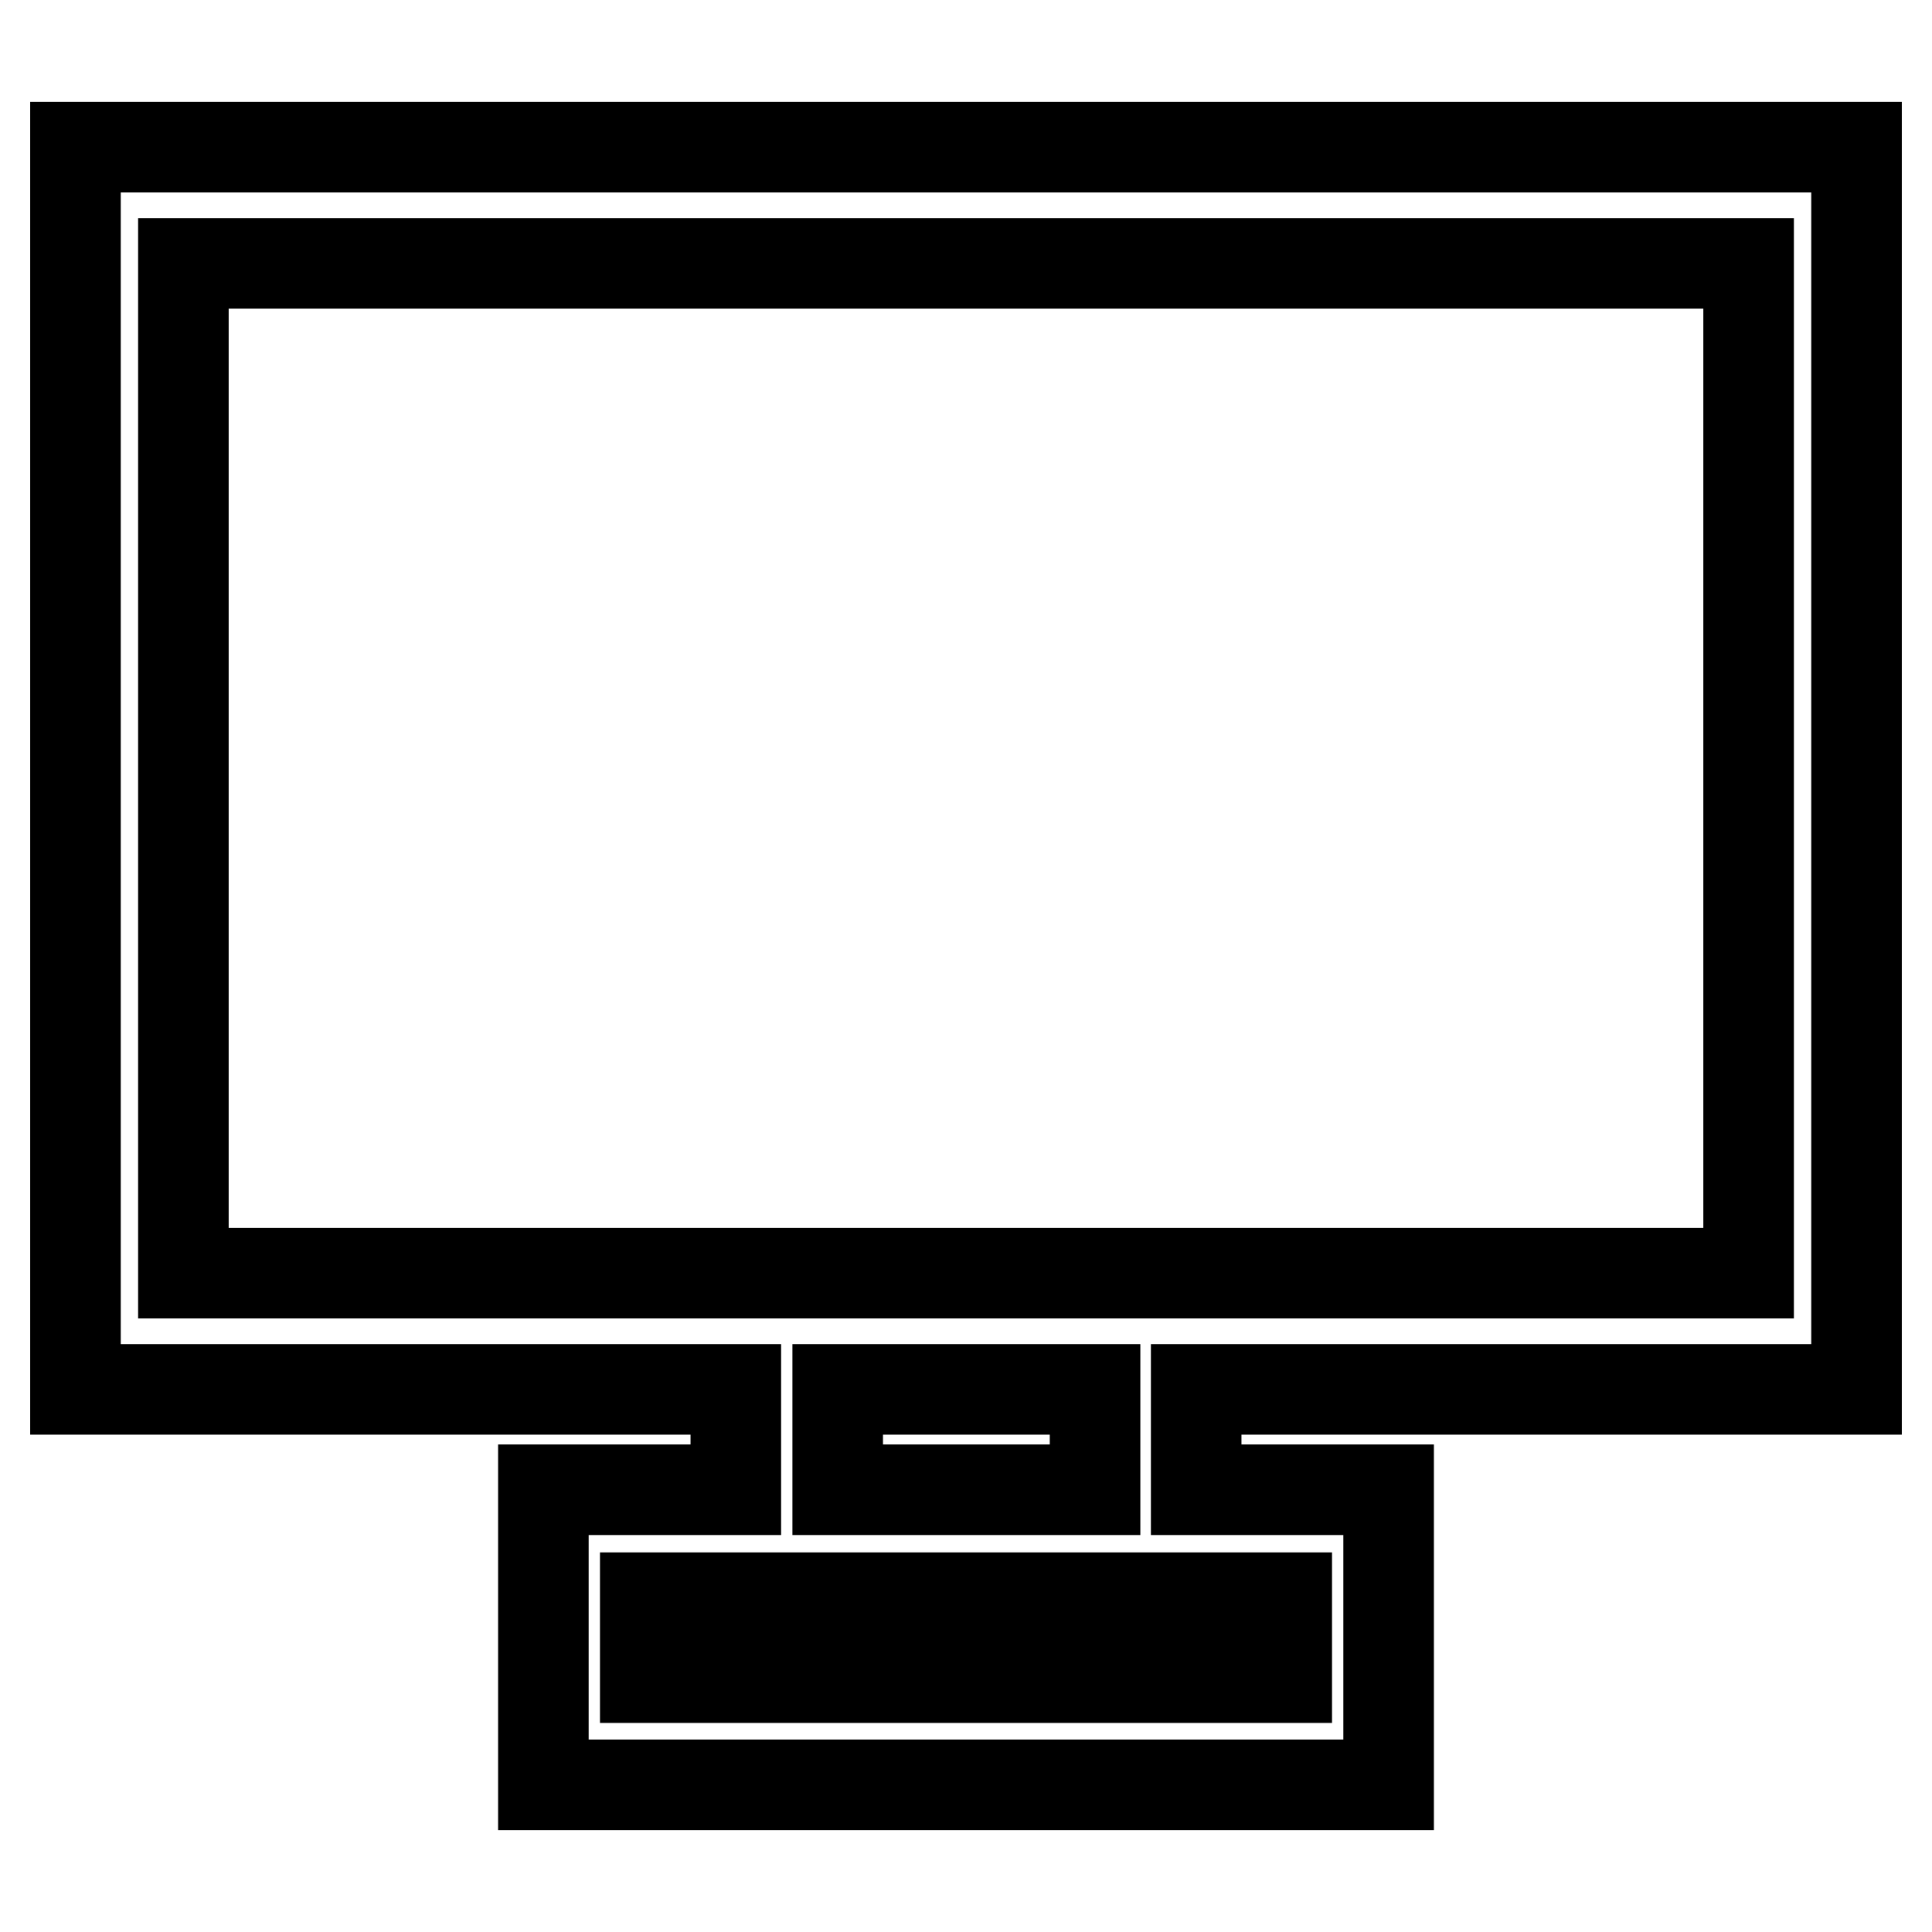
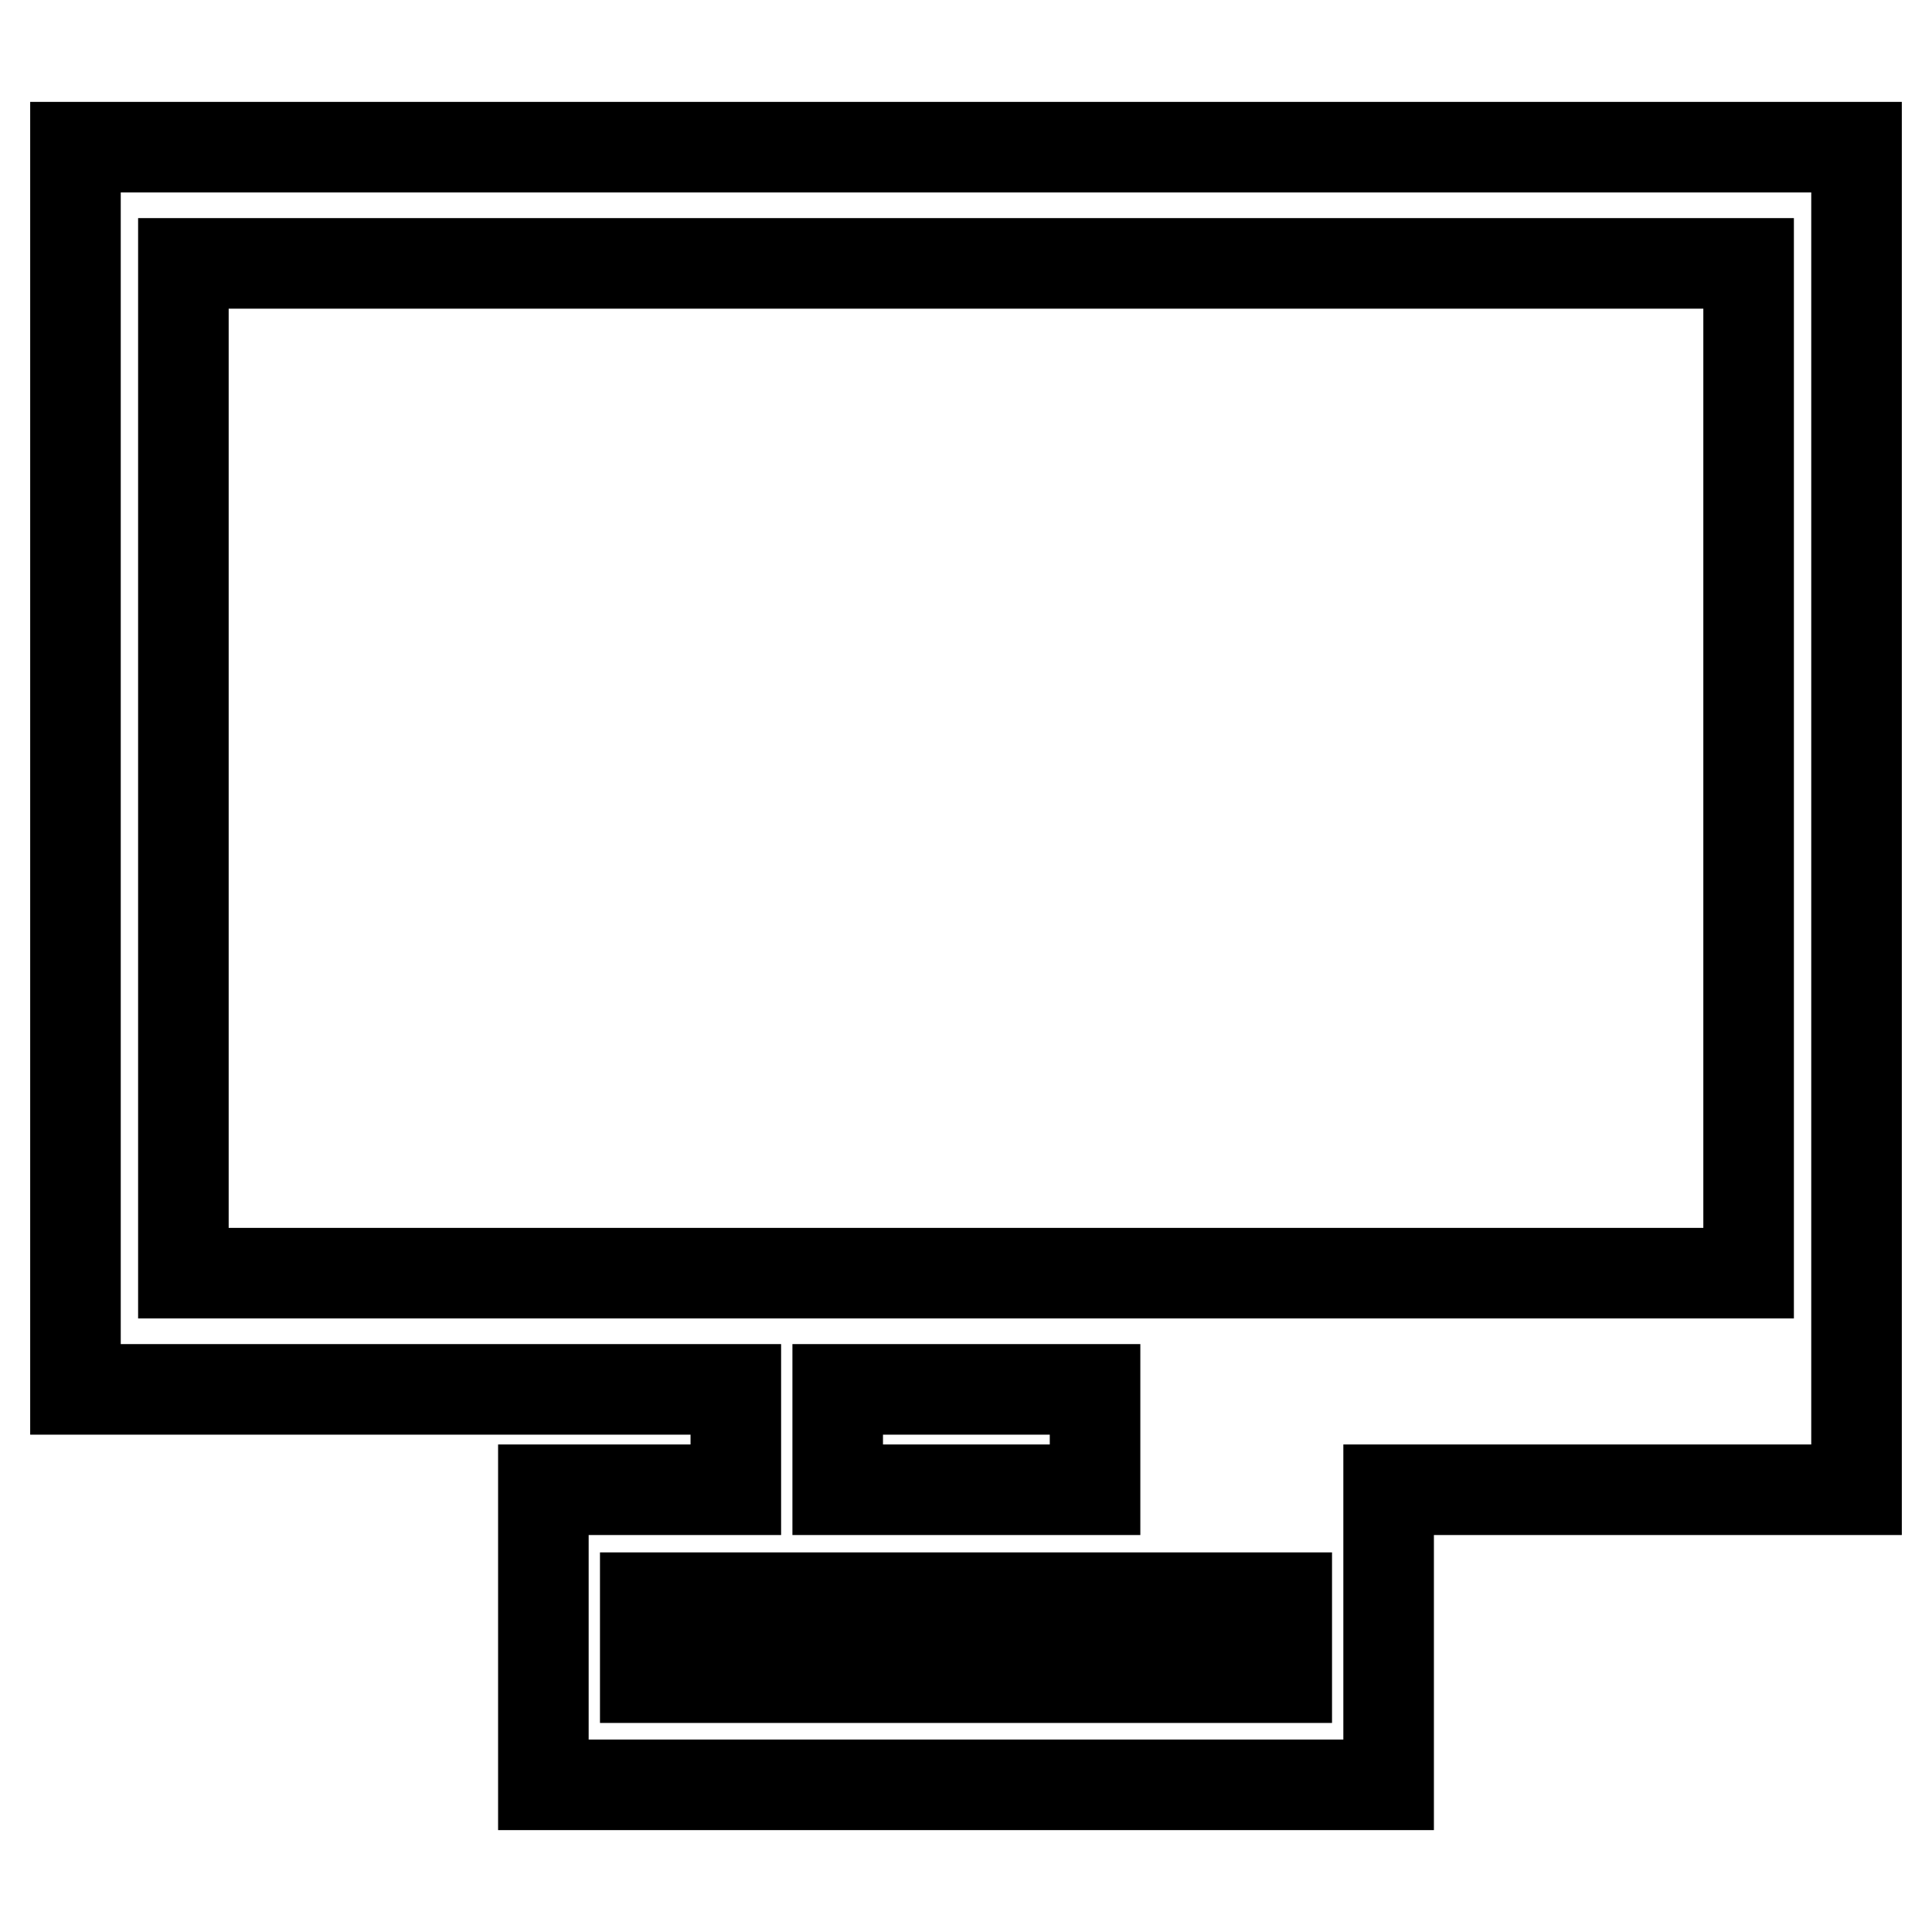
<svg xmlns="http://www.w3.org/2000/svg" version="1.1" x="0px" y="0px" viewBox="0 0 256 256" enable-background="new 0 0 256 256" xml:space="preserve">
  <g>
-     <path stroke-width="12" fill-opacity="0" stroke="#000000" d="M18.6,19.5H246v164.6h-87.5v13.3H184v39.1H72v-39.1h8.6h16.9v-13.3H10V19.5L18.6,19.5L18.6,19.5L18.6,19.5z  M145.1,184.1h-34.1v13.3h34.1V184.1L145.1,184.1z M170.5,211.7h-9.1H94.6h-9.1v10.6h85L170.5,211.7L170.5,211.7z M231.6,34.9H24.3 v133.8h72.3h8.9h53.9h72.3V34.9L231.6,34.9z" />
+     <path stroke-width="12" fill-opacity="0" stroke="#000000" d="M18.6,19.5H246v164.6v13.3H184v39.1H72v-39.1h8.6h16.9v-13.3H10V19.5L18.6,19.5L18.6,19.5L18.6,19.5z  M145.1,184.1h-34.1v13.3h34.1V184.1L145.1,184.1z M170.5,211.7h-9.1H94.6h-9.1v10.6h85L170.5,211.7L170.5,211.7z M231.6,34.9H24.3 v133.8h72.3h8.9h53.9h72.3V34.9L231.6,34.9z" />
  </g>
</svg>